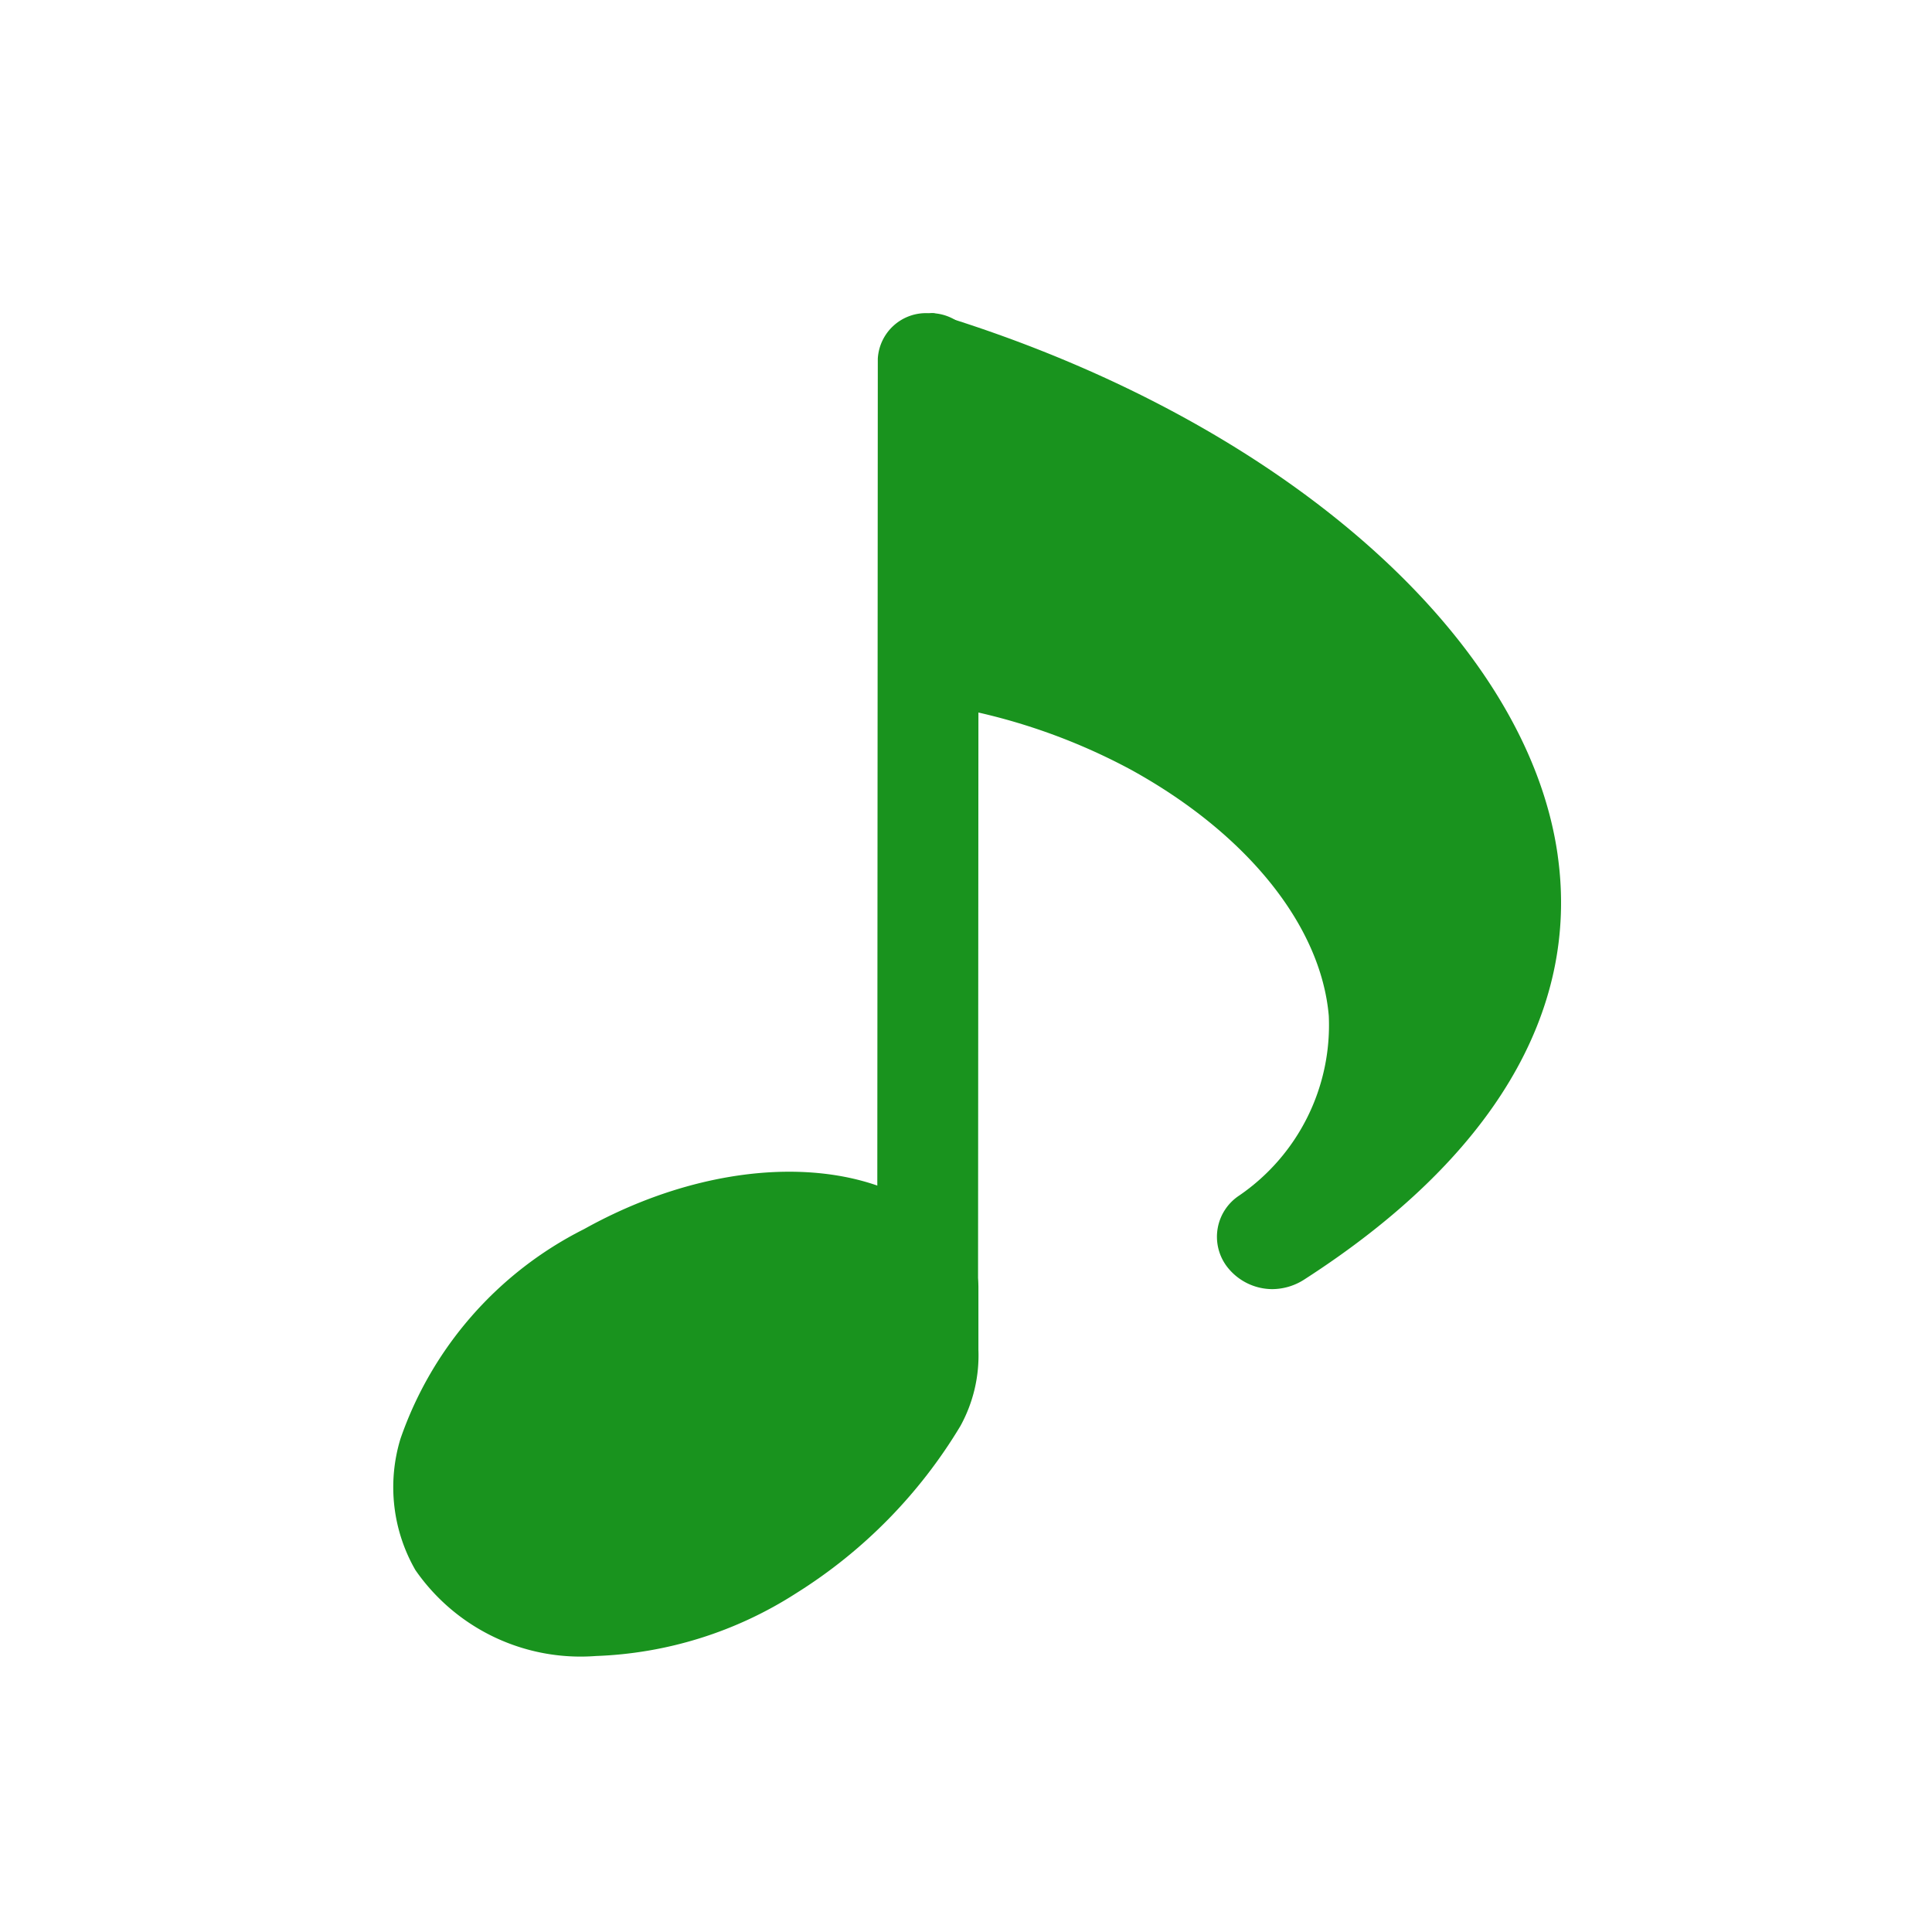
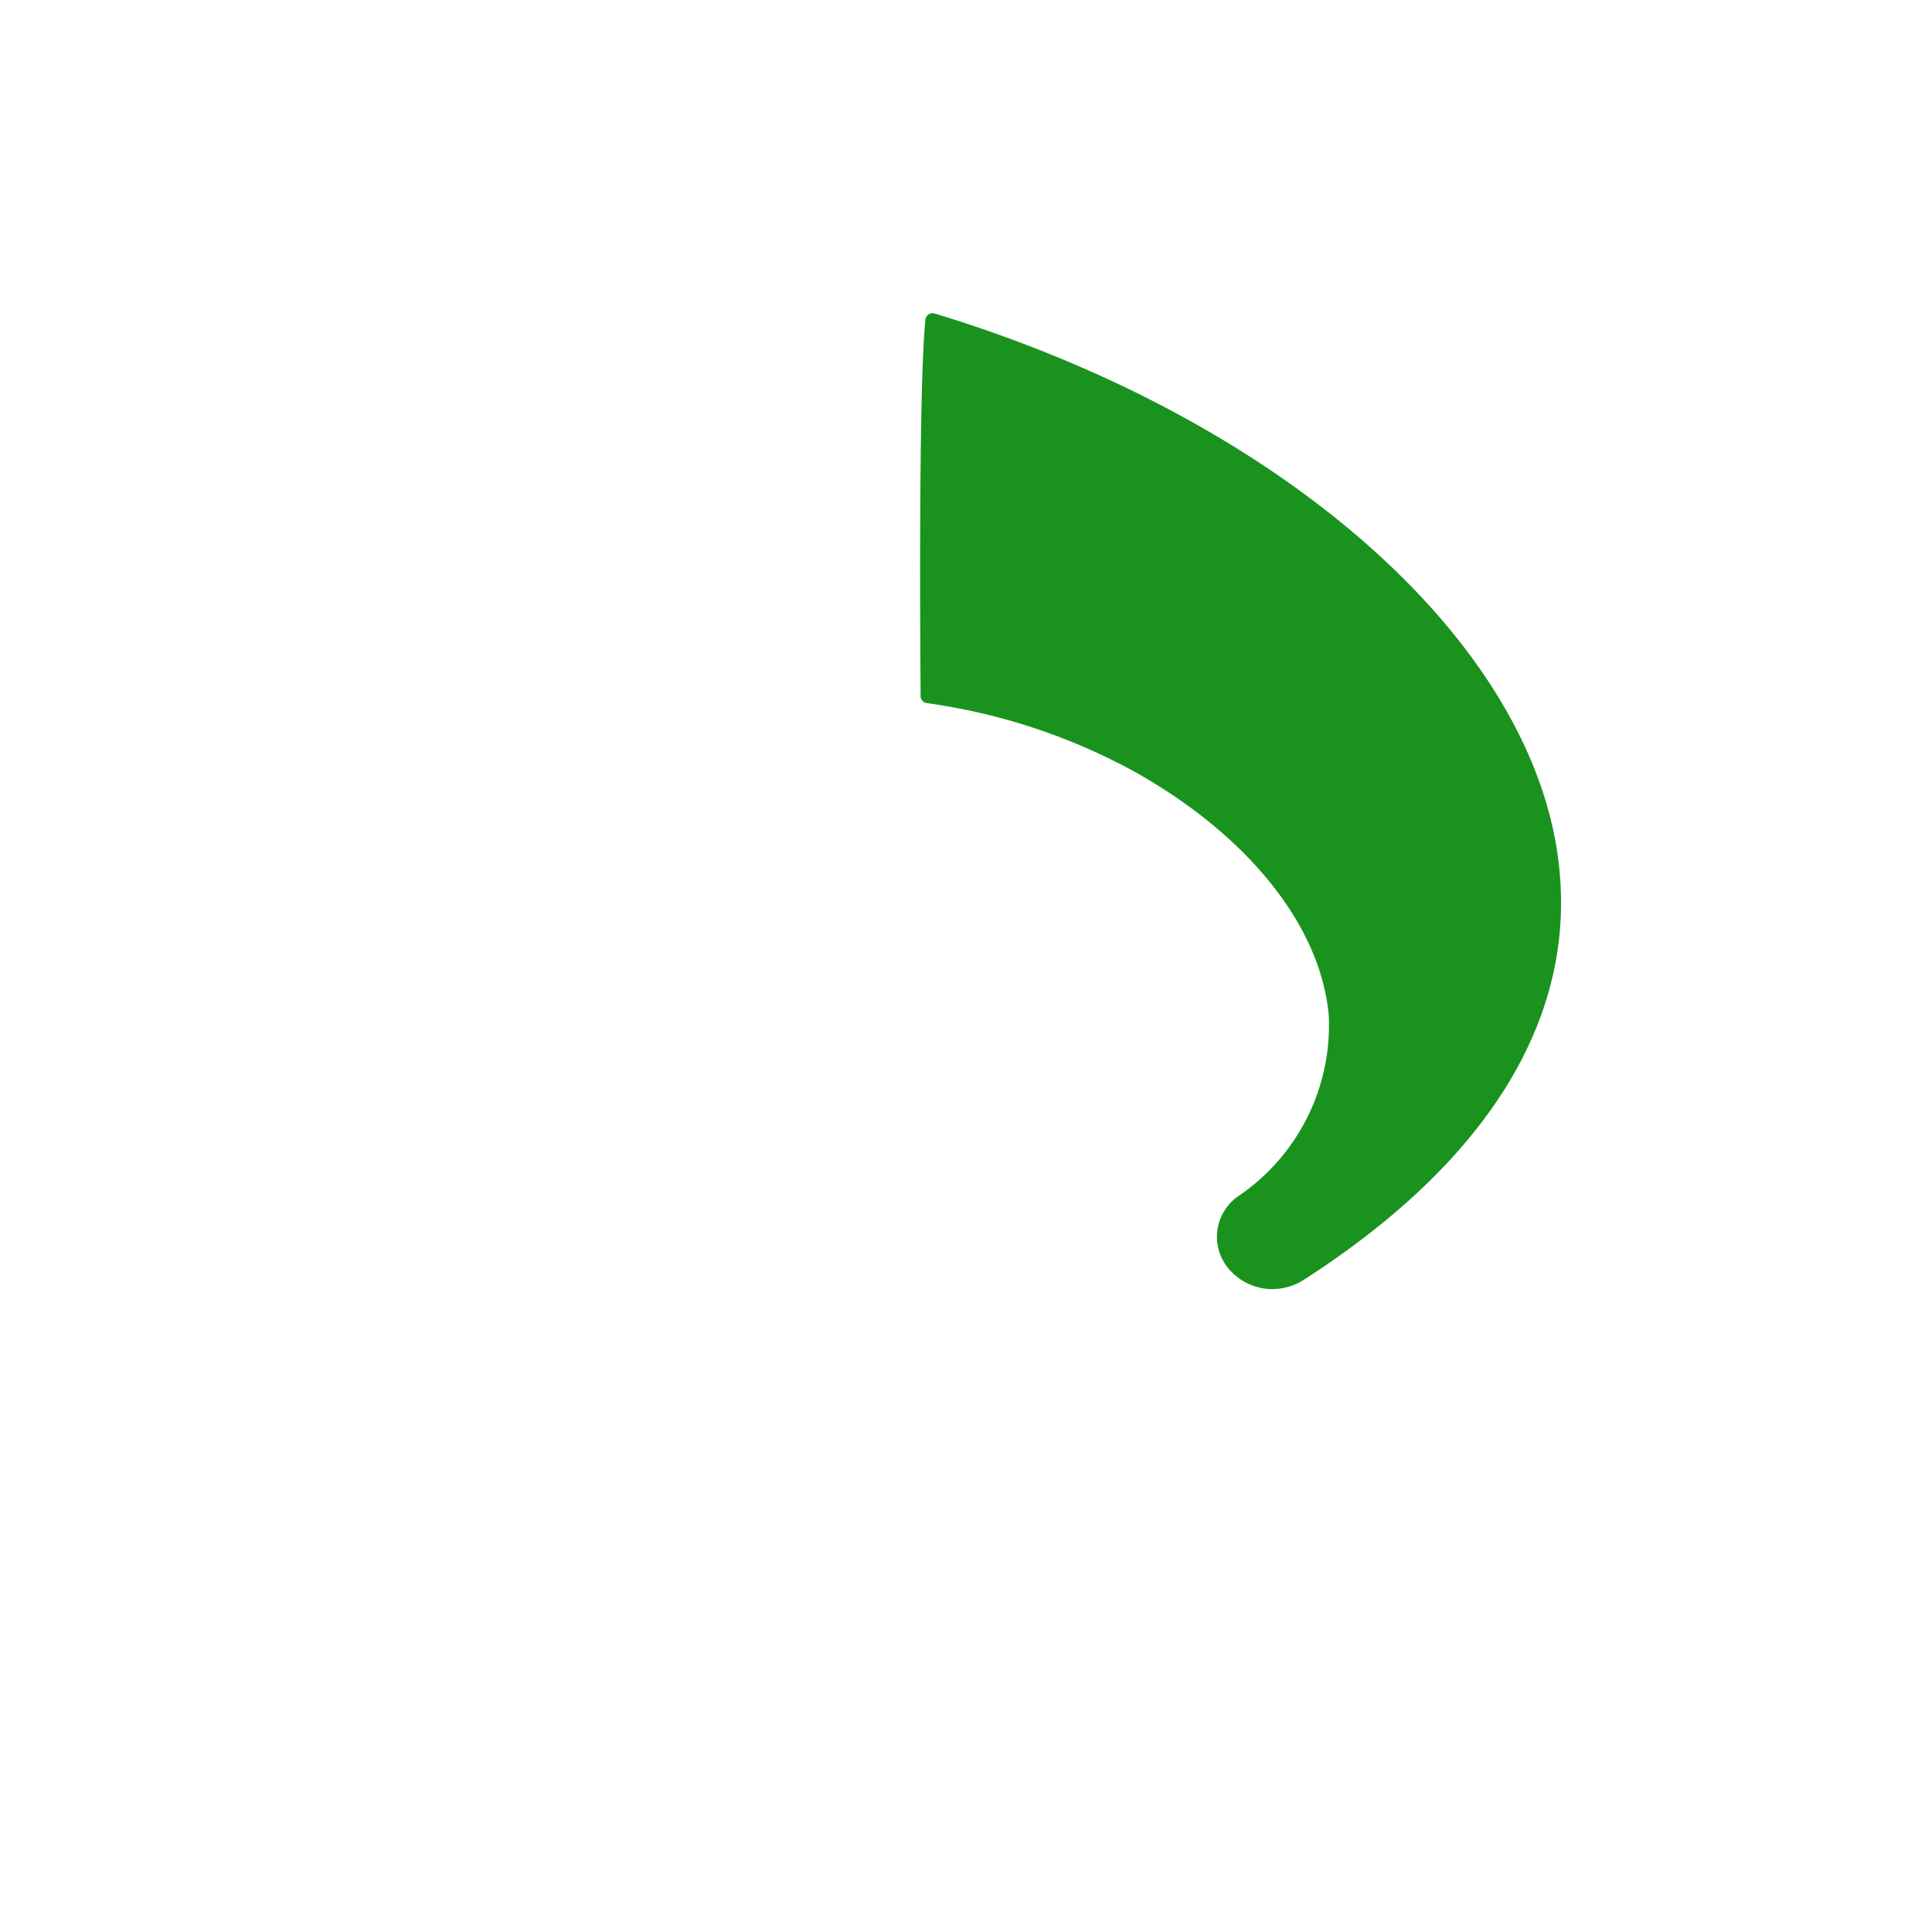
<svg xmlns="http://www.w3.org/2000/svg" id="グループ_6524" data-name="グループ 6524" width="40" height="40" viewBox="0 0 40 40">
  <defs>
    <clipPath id="clip-path">
      <rect id="長方形_6920" data-name="長方形 6920" width="40" height="40" fill="none" />
    </clipPath>
  </defs>
  <g id="グループ_6526" data-name="グループ 6526" clip-path="url(#clip-path)">
-     <path id="パス_7948" data-name="パス 7948" d="M19.218,6.484a1,1,0,0,0-1.044.941l-.012,20.018a1.049,1.049,0,0,0,2.087,0l.013-20.018a1,1,0,0,0-1.044-.941" fill="#19931e" />
-     <path id="パス_7949" data-name="パス 7949" d="M20.18,26.244a1.3,1.3,0,0,0-.1-.208c-1.267-2.118-4.776-2.378-7.989-.588a7.66,7.66,0,0,0-3.8,4.341A3.441,3.441,0,0,0,8.6,32.506a4.159,4.159,0,0,0,3.735,1.78,8.2,8.2,0,0,0,4.149-1.3,10.392,10.392,0,0,0,3.4-3.462,3.026,3.026,0,0,0,.373-1.576v-1.3a1.039,1.039,0,0,0-.082-.405" fill="#19931e" />
    <path id="パス_7950" data-name="パス 7950" d="M32.252,17.718c-.635-4.565-5.819-9.077-12.9-11.227a.144.144,0,0,0-.126.018.146.146,0,0,0-.066.109c-.156,1.5-.1,7.536-.1,7.793a.148.148,0,0,0,.128.146,12.539,12.539,0,0,1,4.234,1.383c2.4,1.323,3.928,3.226,4.089,5.091a4.274,4.274,0,0,1-1.854,3.721,1.022,1.022,0,0,0-.27,1.45,1.187,1.187,0,0,0,.952.488,1.229,1.229,0,0,0,.666-.2c3.883-2.5,5.7-5.529,5.247-8.768" fill="#19931e" />
  </g>
</svg>